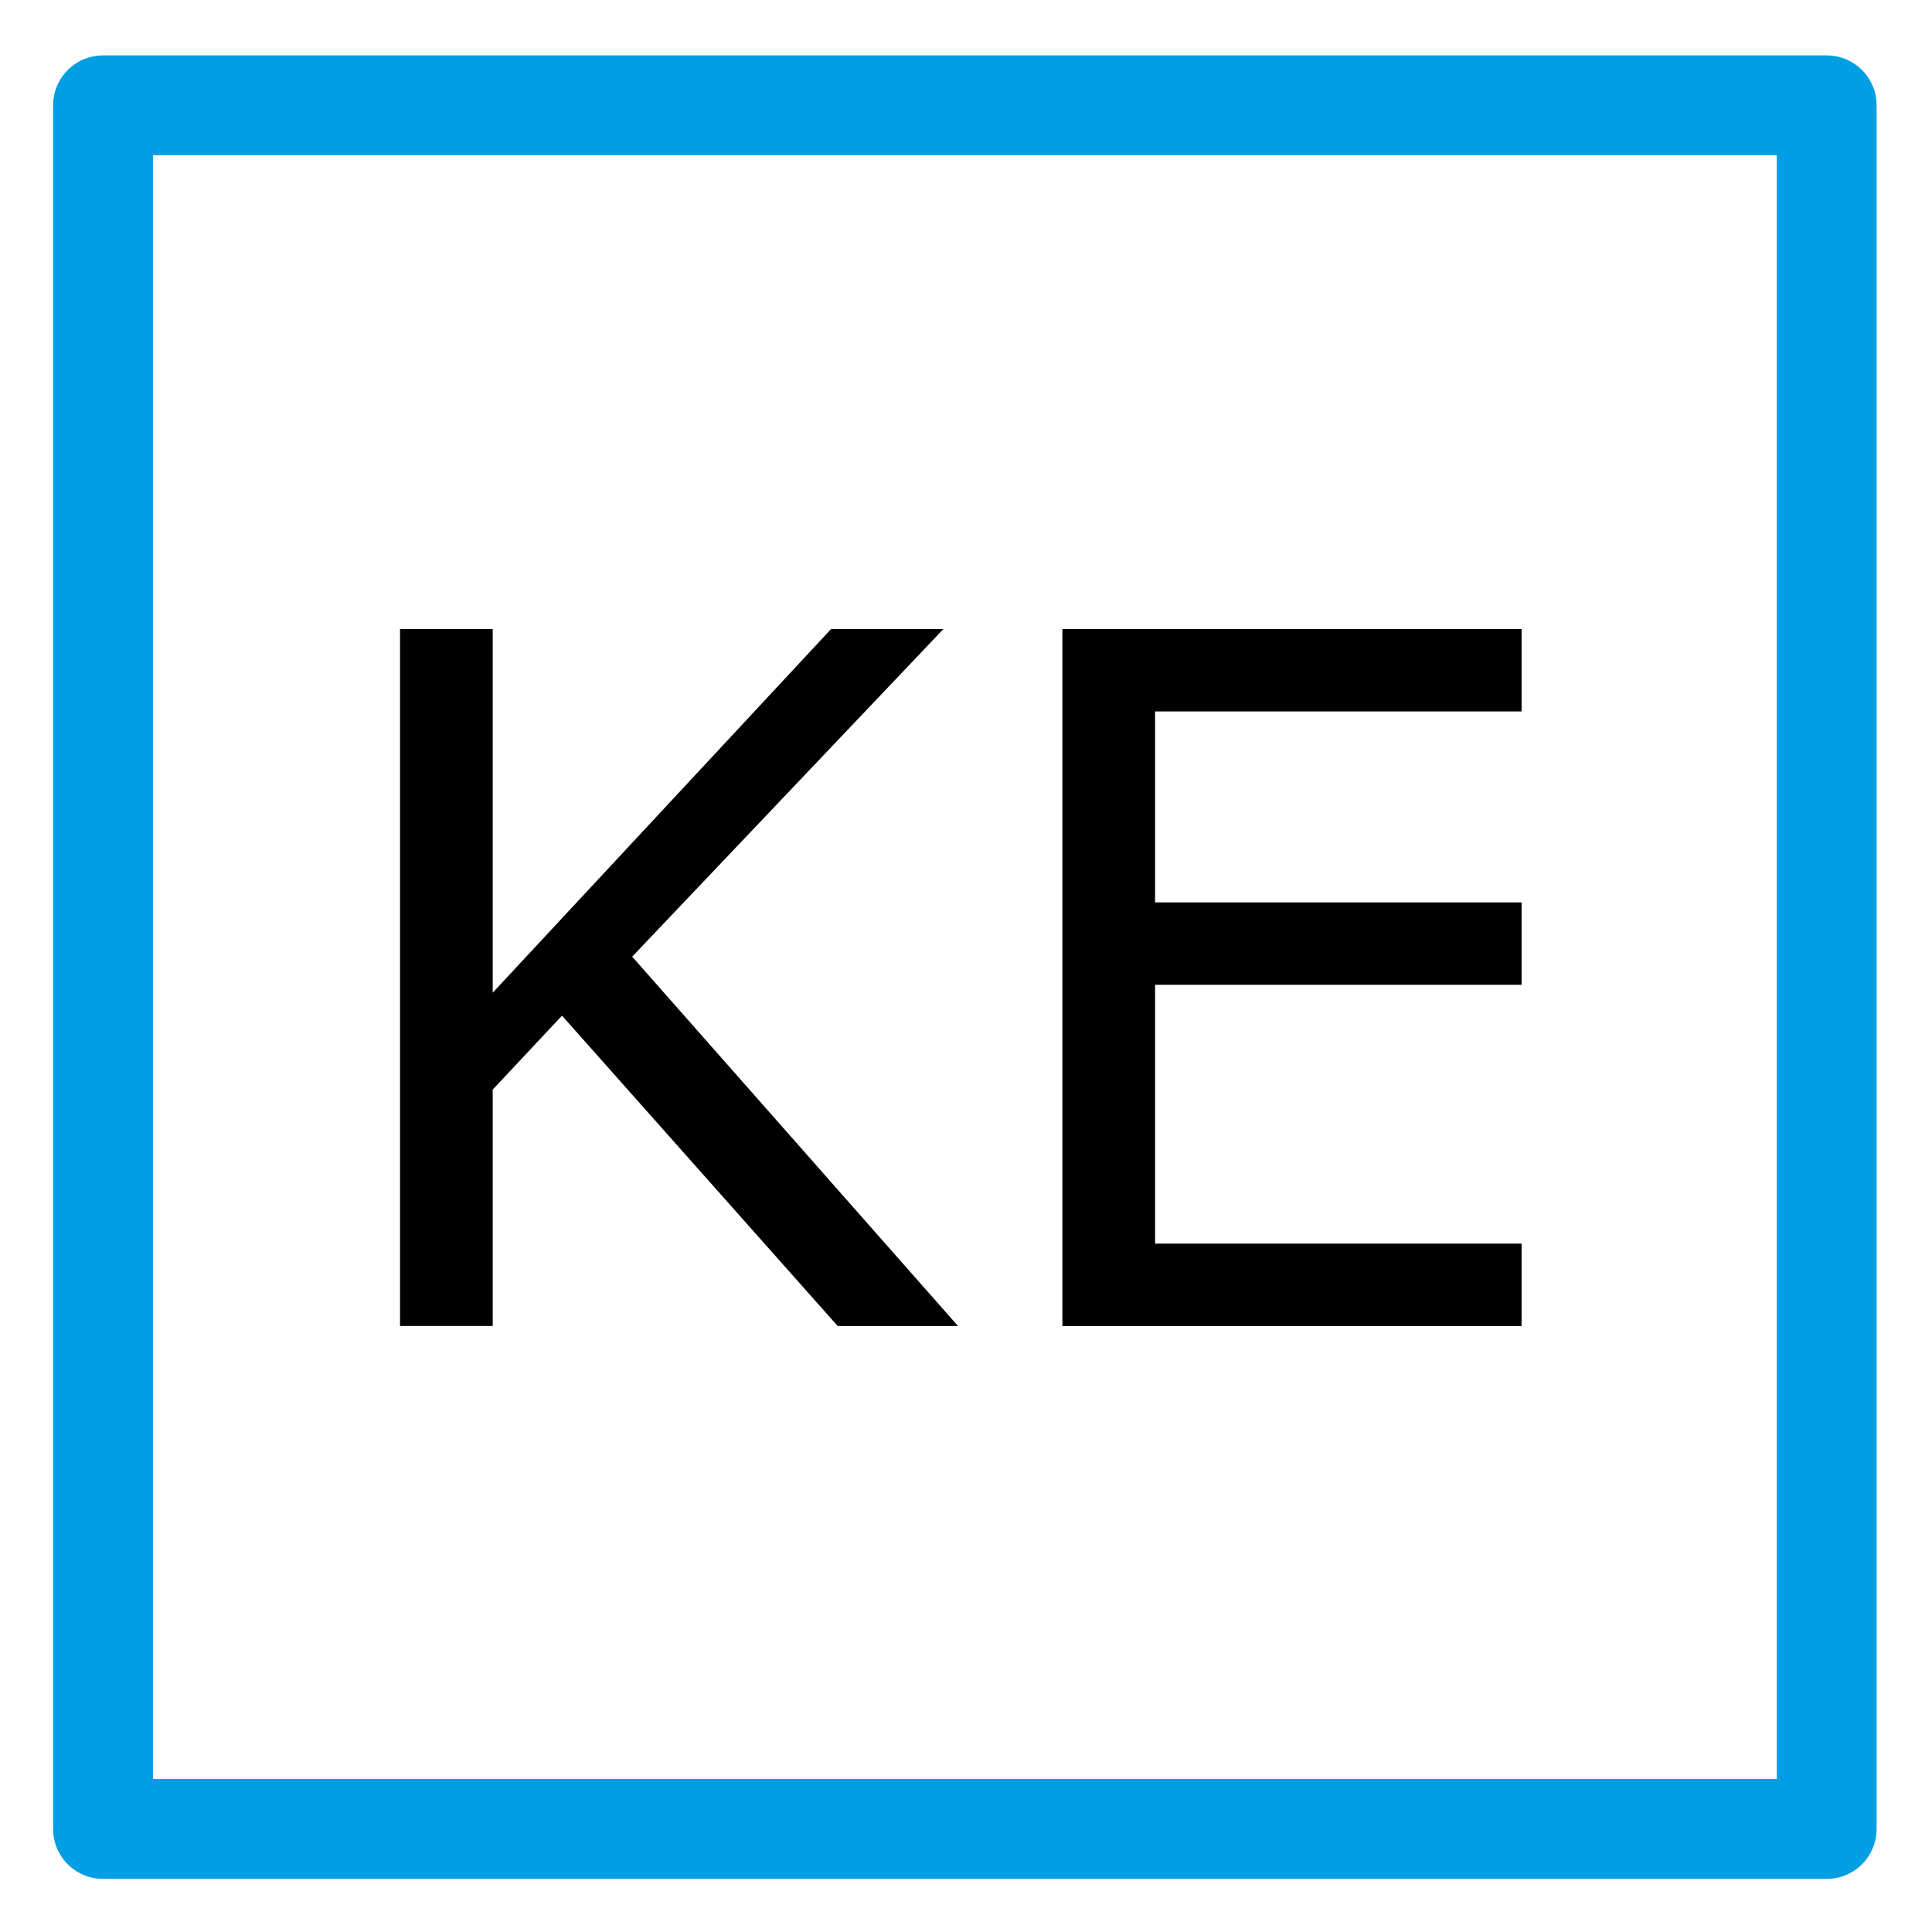
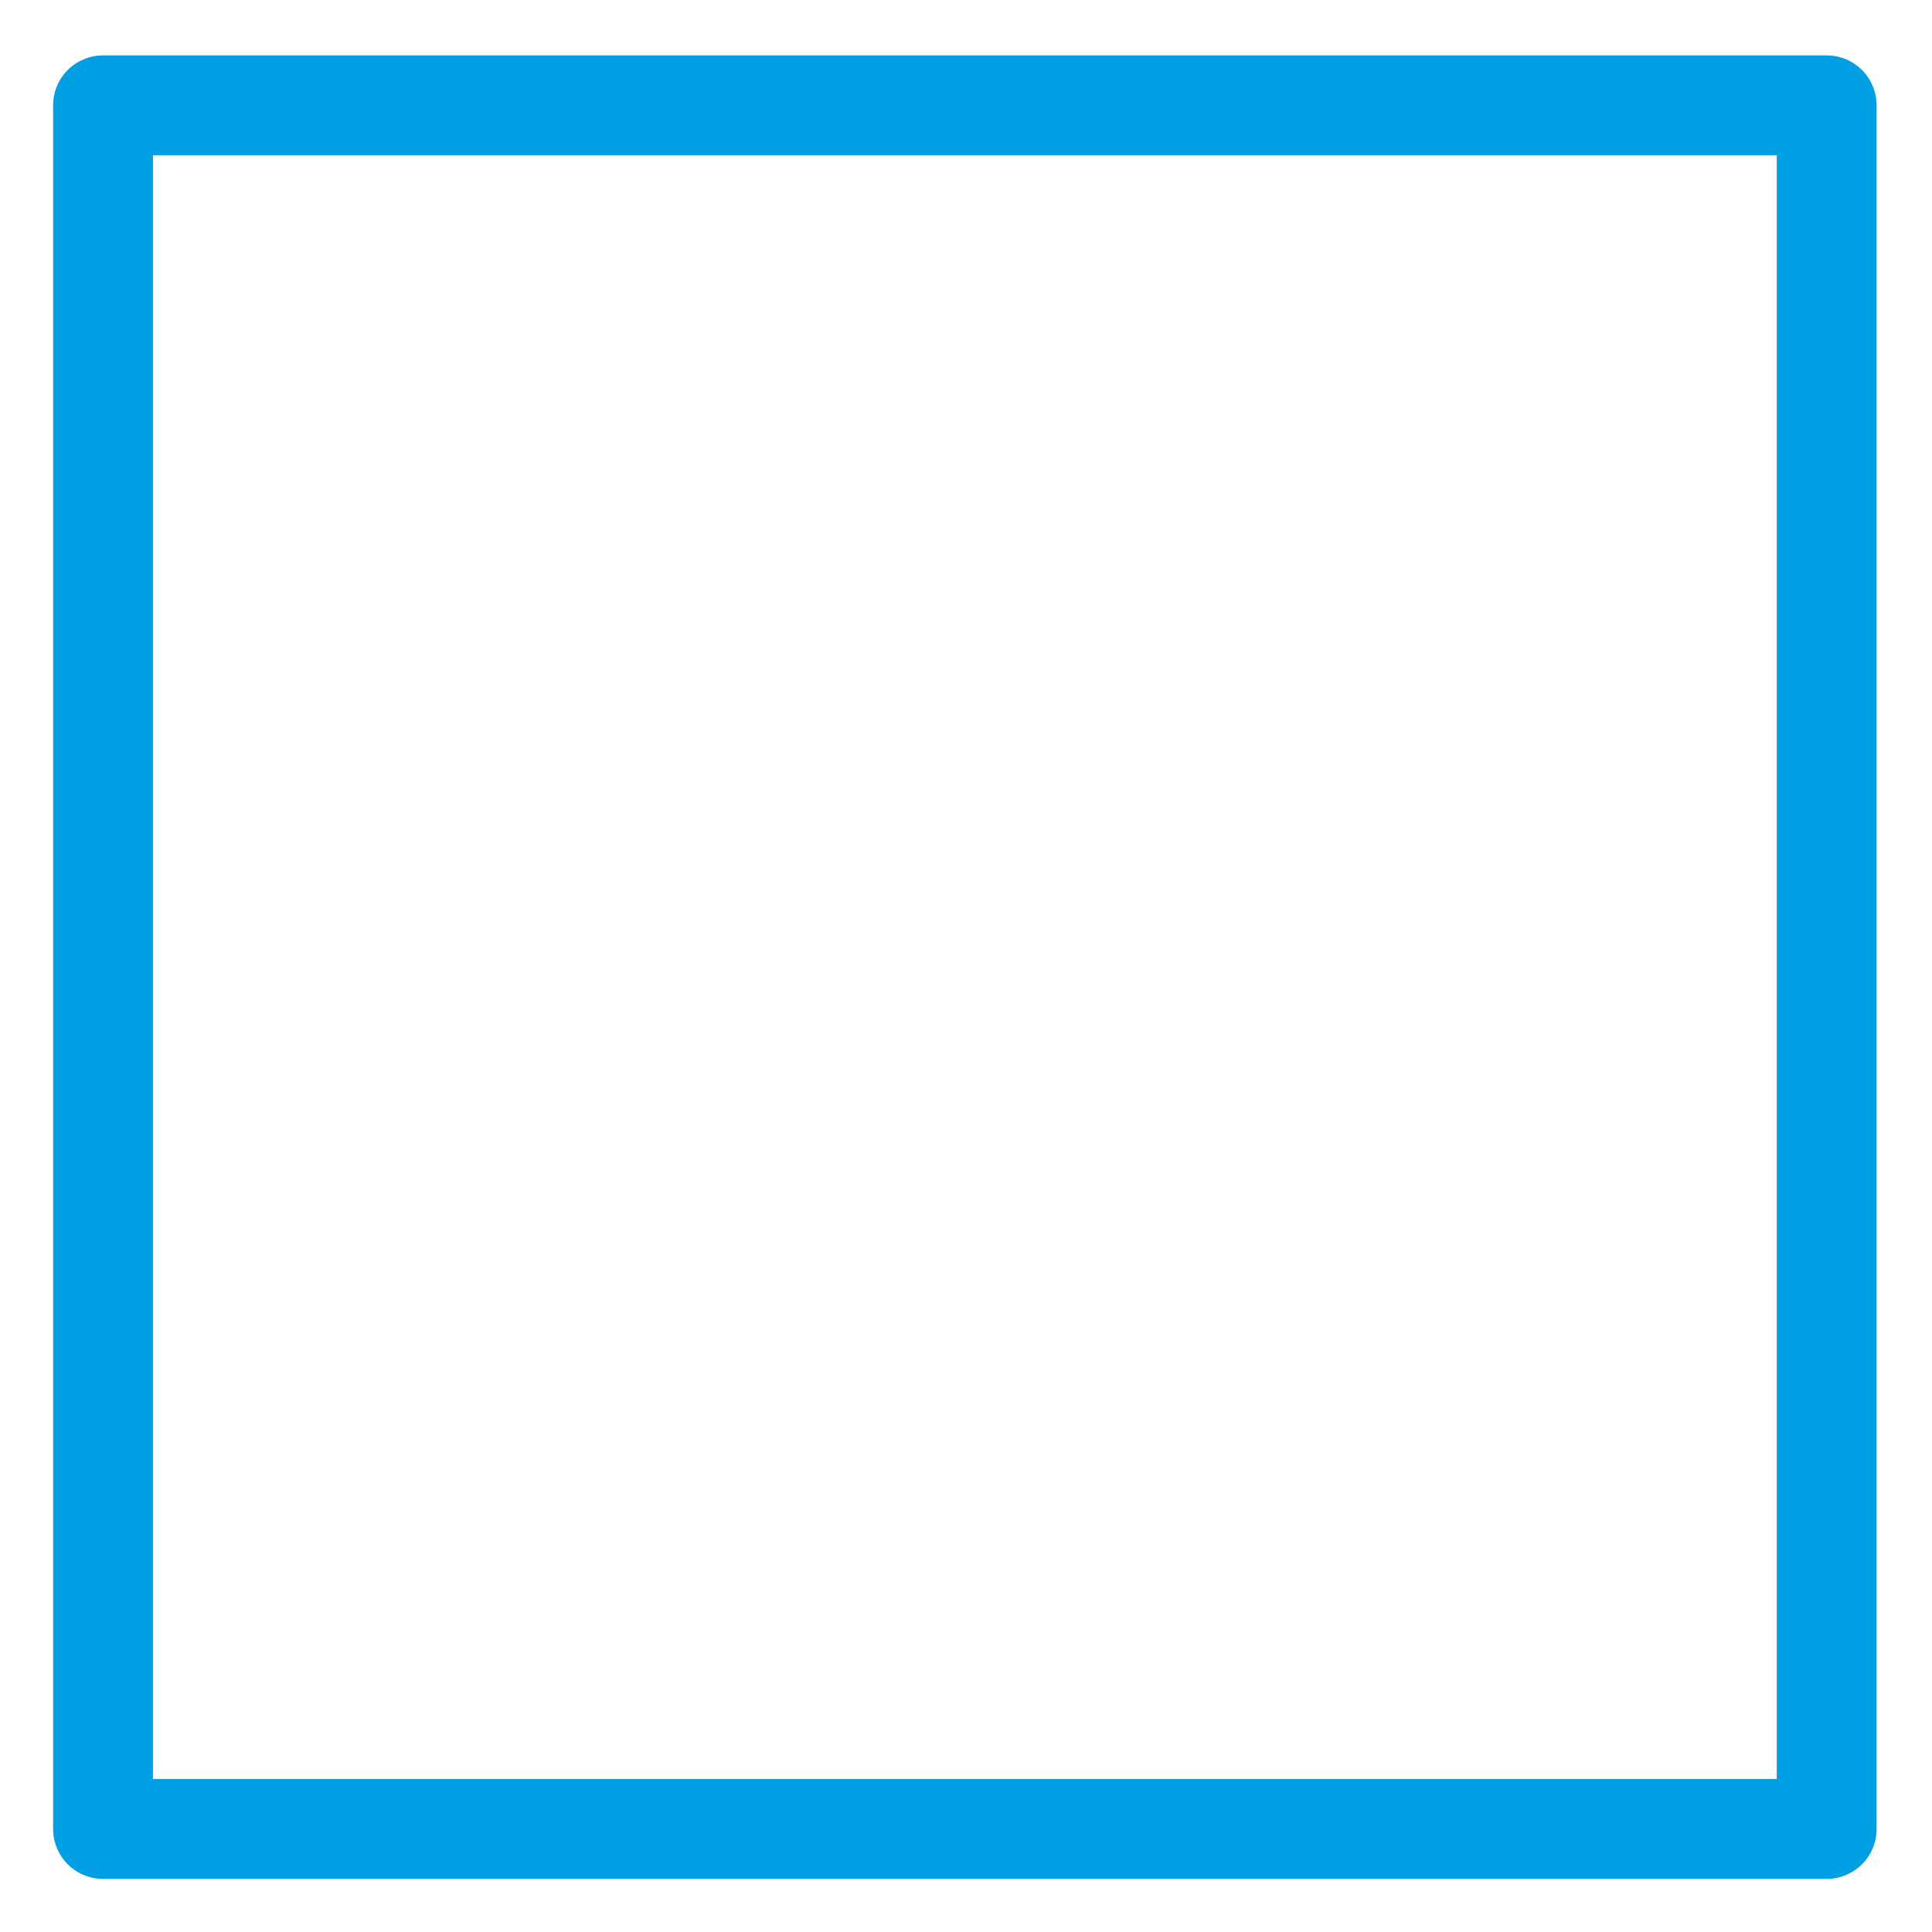
<svg xmlns="http://www.w3.org/2000/svg" version="1.1" id="Capa_1" x="0px" y="0px" viewBox="0 0 37 37" xml:space="preserve" width="37" height="37">
  <defs id="defs11" />
  <style type="text/css" id="style2">
	.st0{font-family:'KlavikaMedium-Plain';}
	.st1{font-size:18.359px;}
	.st2{fill:none;stroke:#009EE2;stroke-width:1.912;stroke-linecap:round;stroke-linejoin:round;stroke-miterlimit:10;}
</style>
  <g id="text4" style="font-size:18.359px;font-family:KlavikaMedium-Plain" aria-label="KE">
-     <path id="path815" style="font-size:18.359px;font-family:KlavikaMedium-Plain" d="M 18.347,25.395 H 16.043 L 10.763,19.451 9.436,20.867 v 4.527 H 7.661 v -13.348 h 1.775 v 6.965 l 6.481,-6.965 h 2.151 l -5.961,6.275 z" />
-     <path id="path817" style="font-size:18.359px;font-family:KlavikaMedium-Plain" d="m 29.14,25.395 h -8.794 v -13.348 h 8.794 v 1.578 h -7.019 v 3.657 h 7.019 v 1.578 h -7.019 v 4.957 h 7.019 z" />
-   </g>
+     </g>
  <rect x="1.973" y="2.017" class="st2" width="33.01" height="33.01" id="rect6" style="fill:none;stroke:#009ee2;stroke-width:1.912;stroke-linecap:round;stroke-linejoin:round;stroke-miterlimit:10" />
</svg>